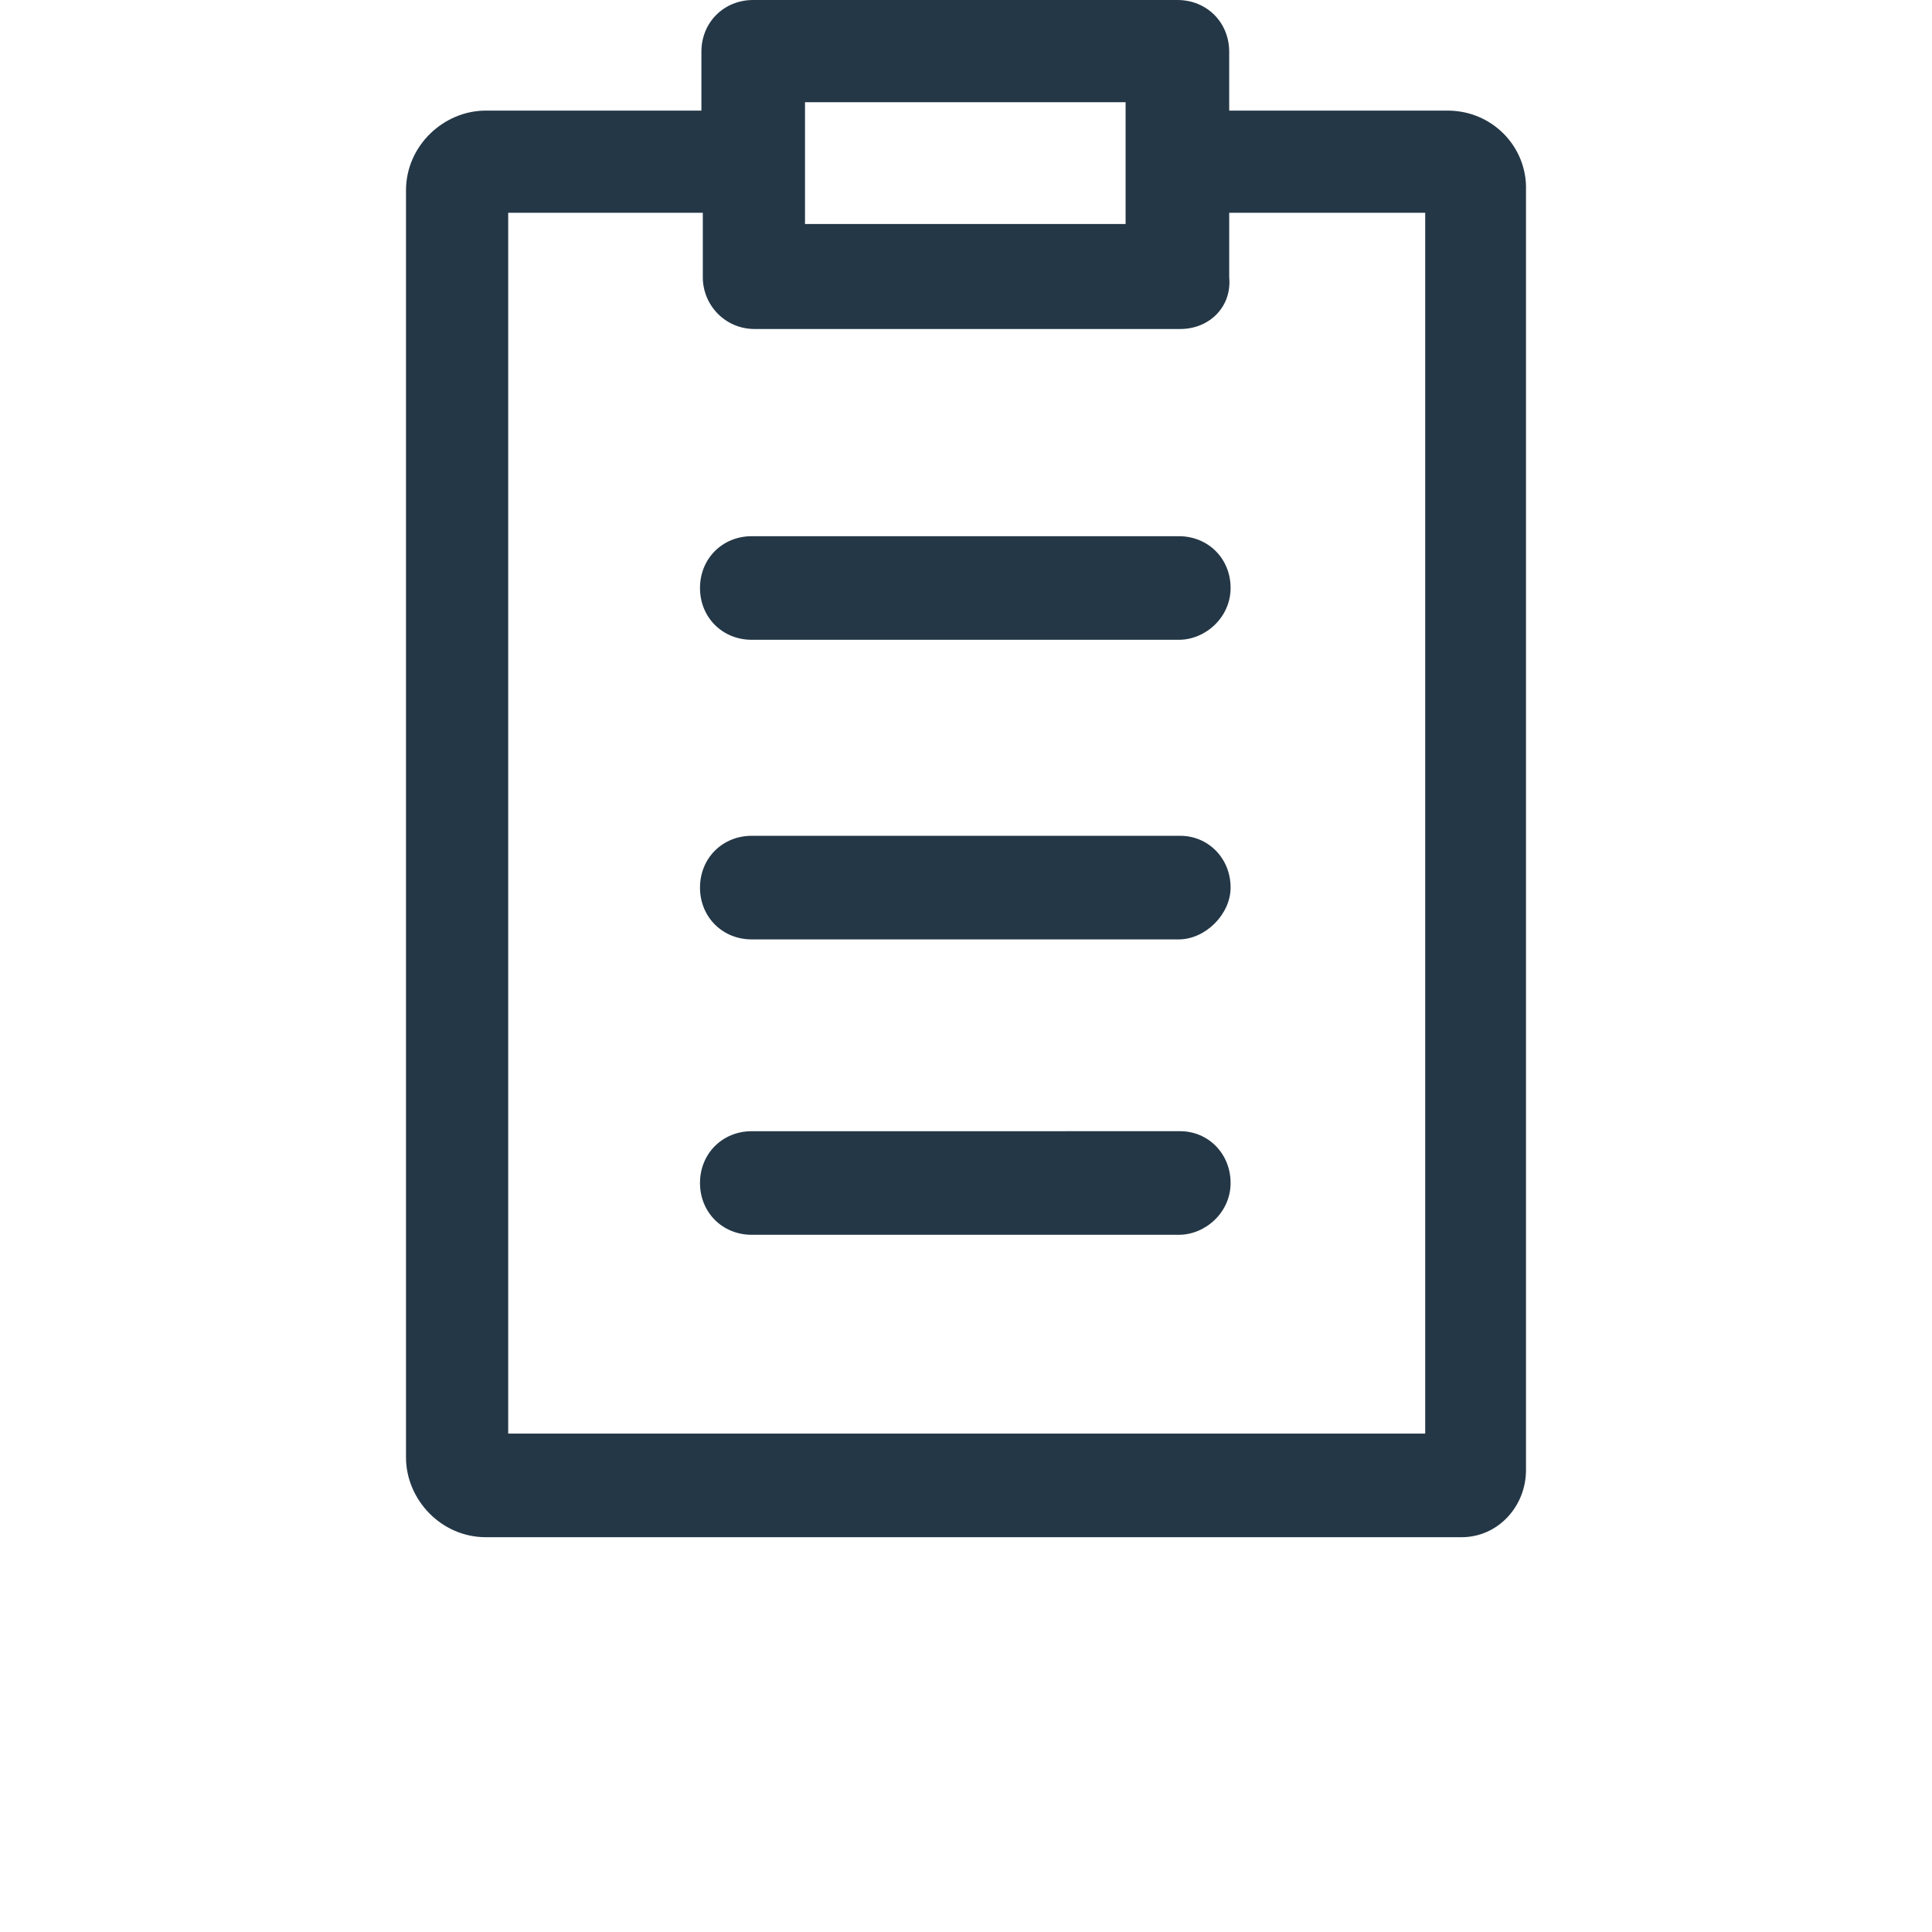
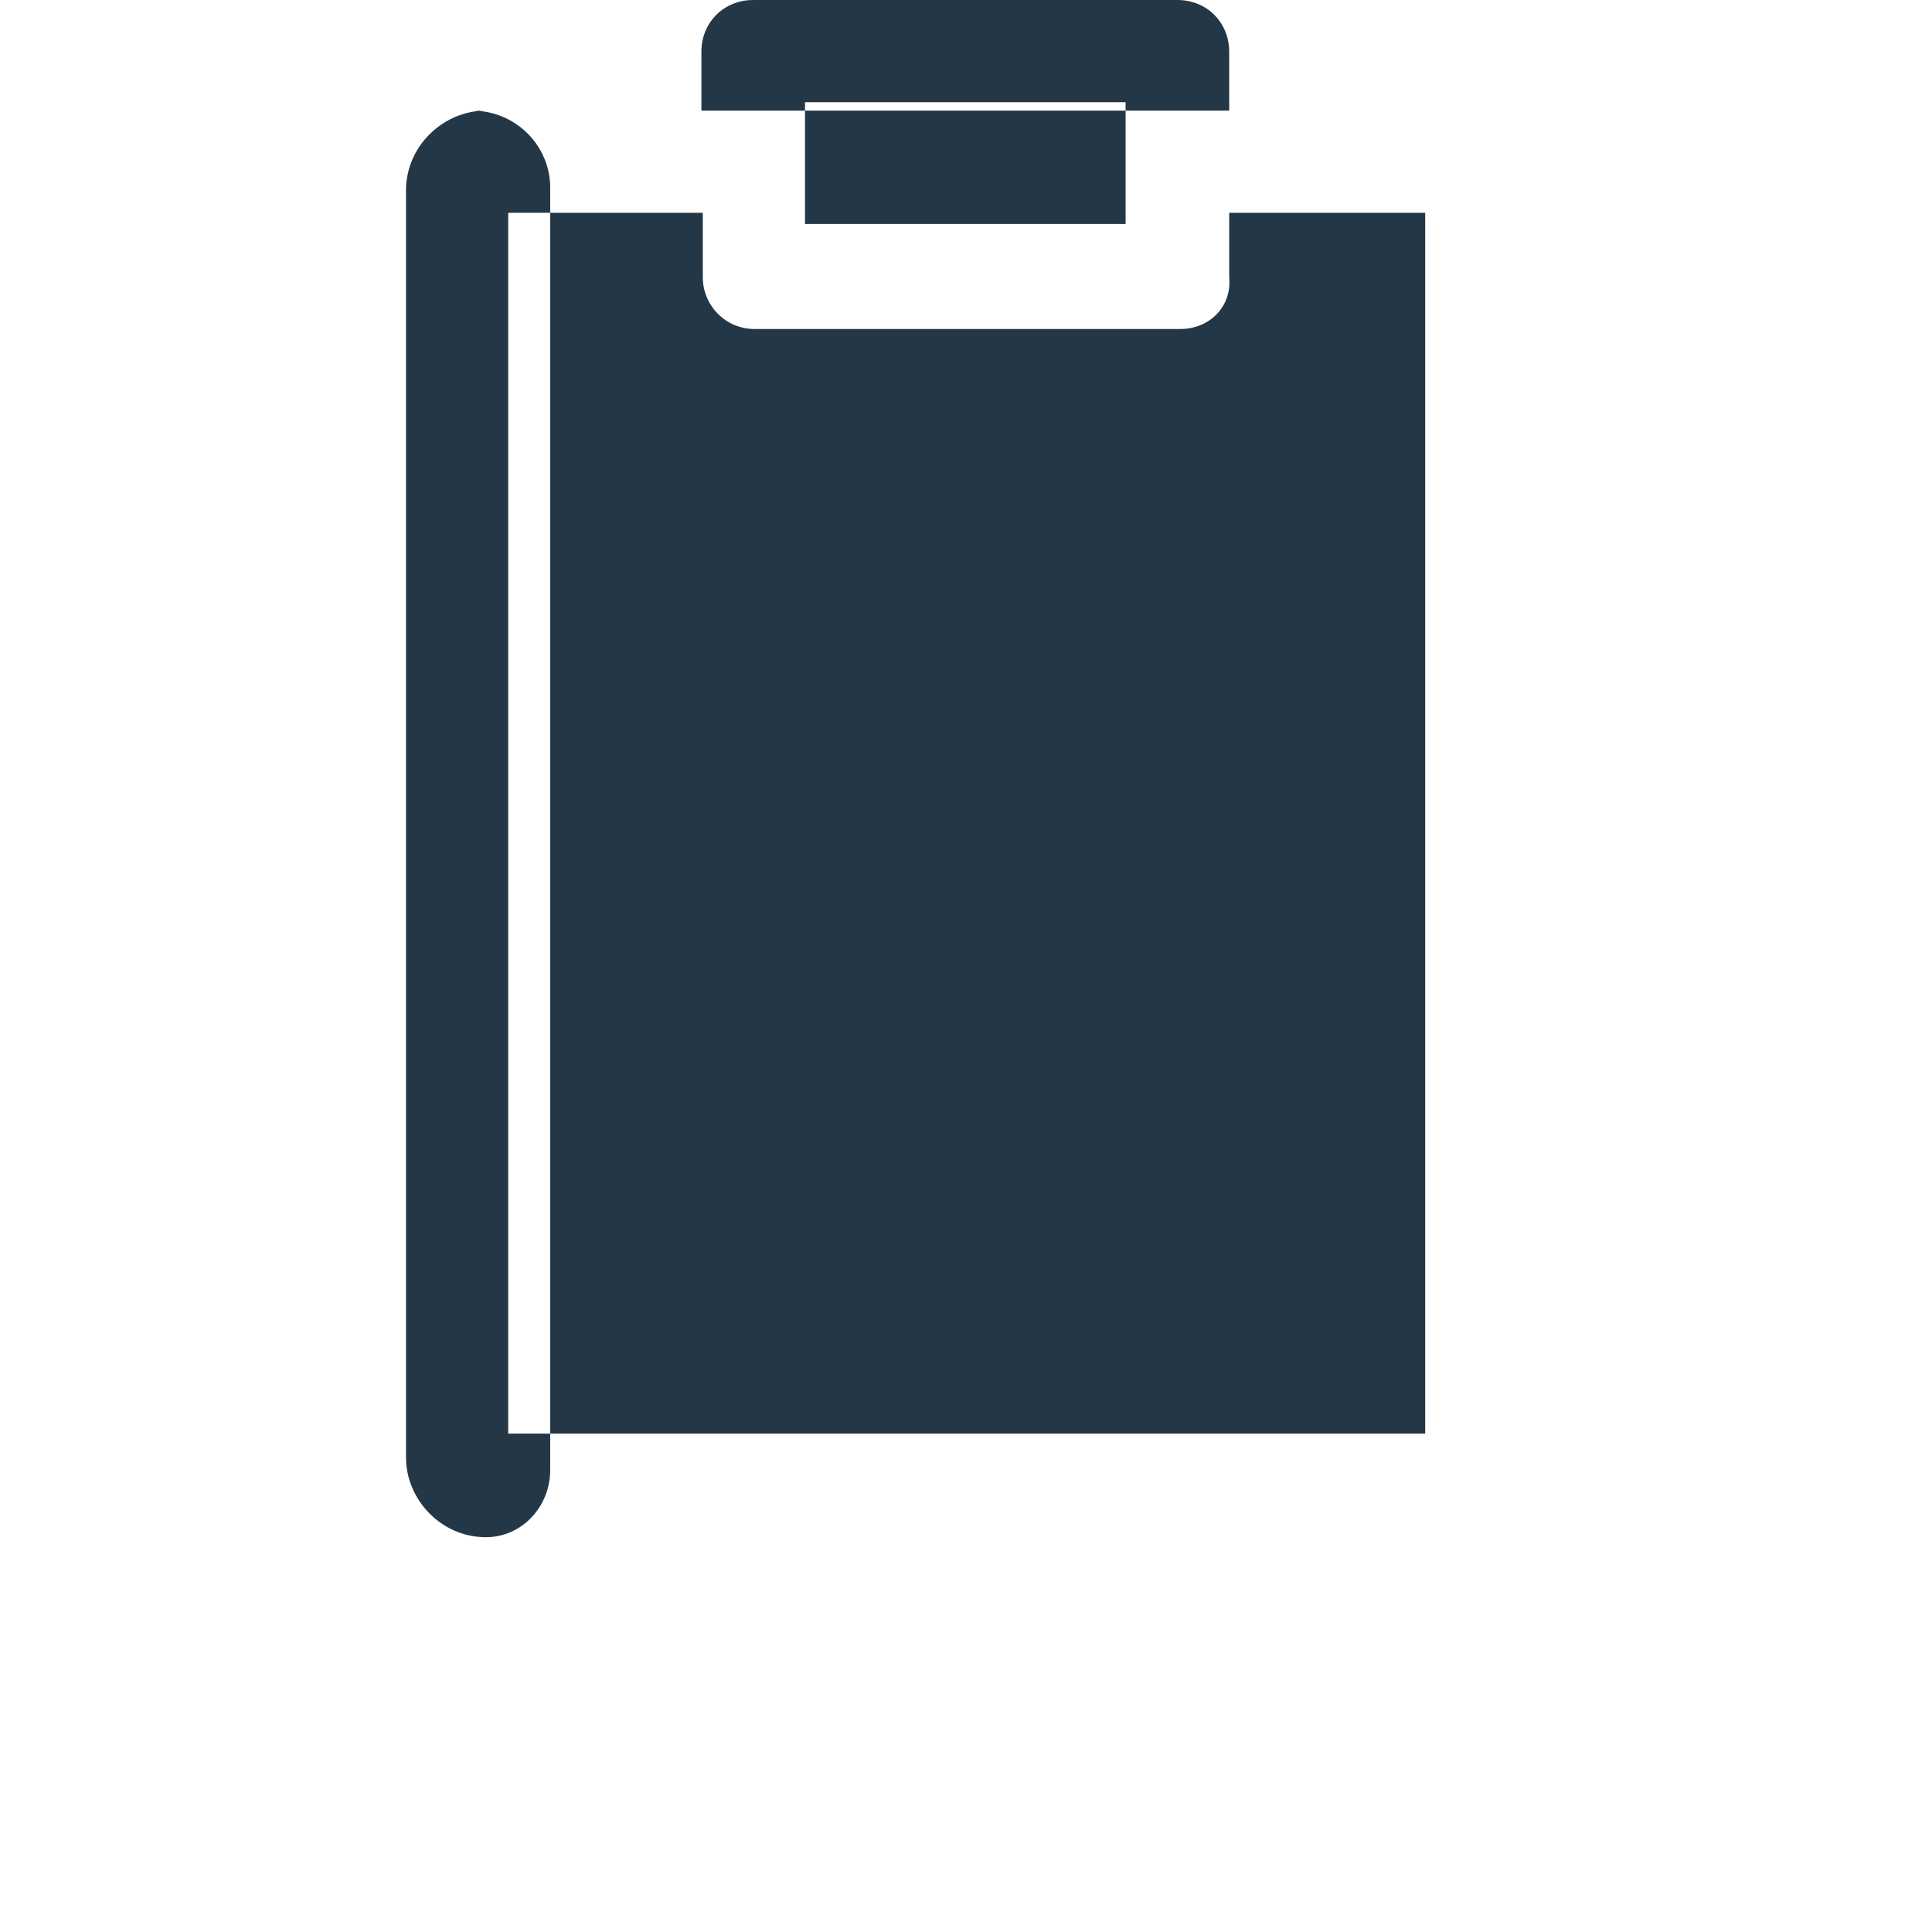
<svg xmlns="http://www.w3.org/2000/svg" viewBox="0 0 138 138">
  <style>.st0{fill:#243746}</style>
-   <path d="M103.4 7.9H87.8V3.7c0-2.1-1.6-3.7-3.7-3.7H53.8c-2.1 0-3.7 1.6-3.7 3.7v4.2H34.7c-3 0-5.7 2.5-5.7 5.7v90.5c0 3 2.5 5.7 5.7 5.7h69.7c2.6 0 4.6-2.2 4.6-4.8V13.6c.1-3.1-2.4-5.7-5.6-5.7zm-45.9-.6h22.9V16H57.5V7.3zm44.3 95.1H36.3V15.2h13.9v4.6c0 2 1.6 3.7 3.7 3.7h30.4c2.1 0 3.7-1.6 3.5-3.7v-4.6h14v87.2z" class="st0" />
-   <path d="M53.7 38.3c-2.1 0-3.7 1.6-3.7 3.7s1.6 3.7 3.7 3.7h30.5c1.9 0 3.7-1.6 3.7-3.7s-1.6-3.7-3.7-3.7H53.7zm30.6 21.4H53.7c-2.1 0-3.7 1.6-3.7 3.7s1.6 3.7 3.7 3.7h30.5c1.9 0 3.7-1.8 3.7-3.7 0-2.1-1.6-3.7-3.6-3.7zm0 21.1H53.7c-2.1 0-3.7 1.6-3.7 3.7s1.6 3.7 3.7 3.7h30.5c1.9 0 3.7-1.6 3.7-3.7s-1.6-3.7-3.6-3.7z" class="st0" />
+   <path d="M103.4 7.9H87.8V3.7c0-2.1-1.6-3.7-3.7-3.7H53.8c-2.1 0-3.7 1.6-3.7 3.7v4.2H34.7c-3 0-5.7 2.5-5.7 5.7v90.5c0 3 2.5 5.7 5.7 5.7c2.6 0 4.6-2.2 4.6-4.8V13.6c.1-3.1-2.4-5.7-5.6-5.7zm-45.9-.6h22.9V16H57.5V7.3zm44.3 95.1H36.3V15.2h13.9v4.6c0 2 1.6 3.7 3.7 3.7h30.4c2.1 0 3.7-1.6 3.5-3.7v-4.6h14v87.2z" class="st0" />
</svg>